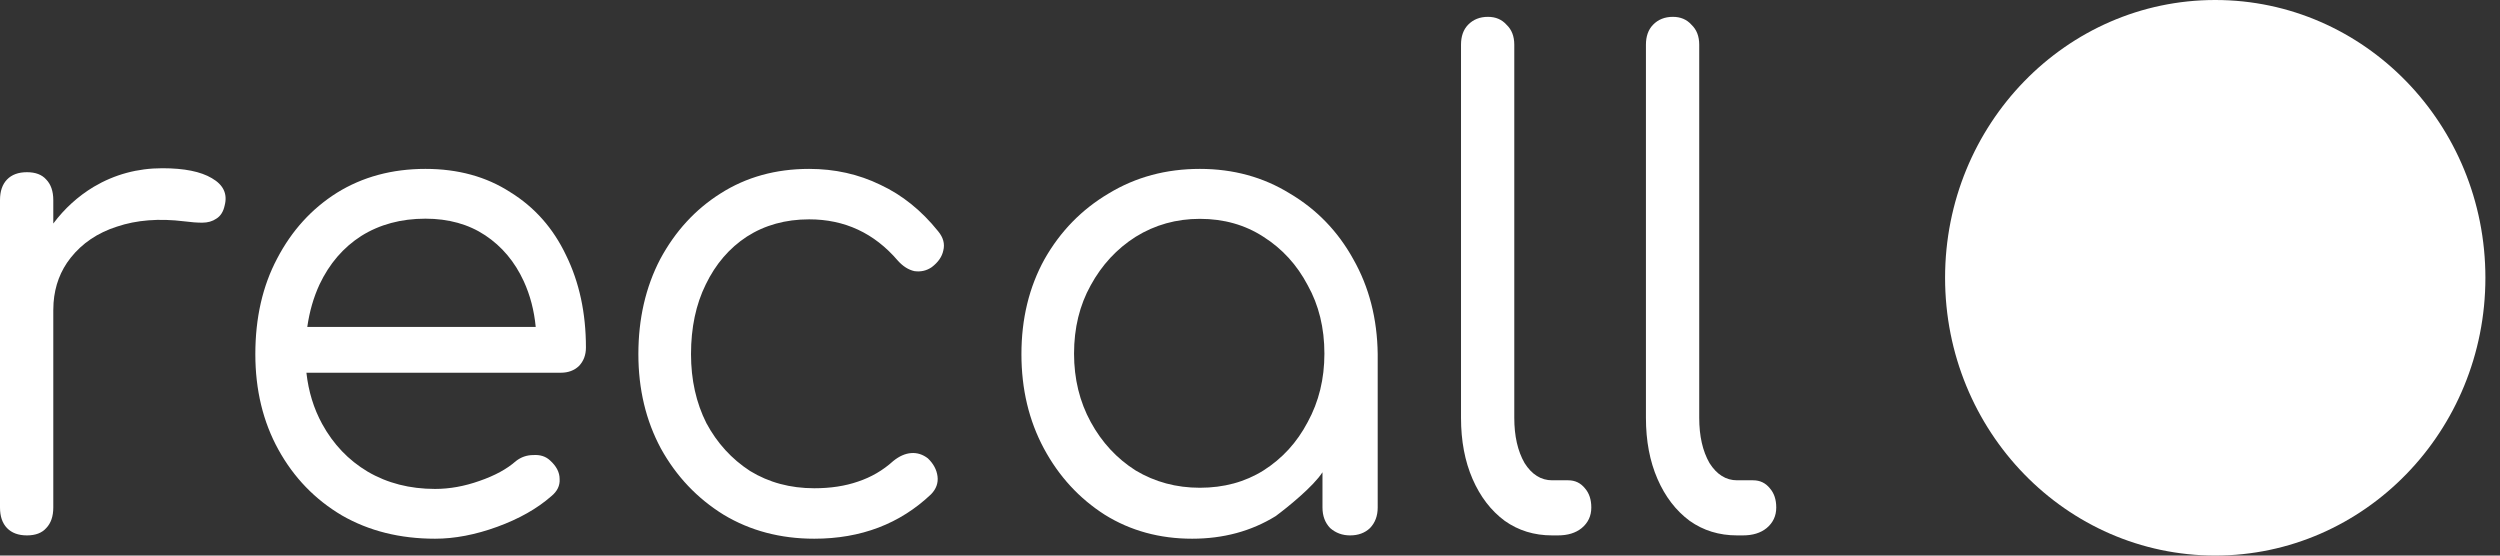
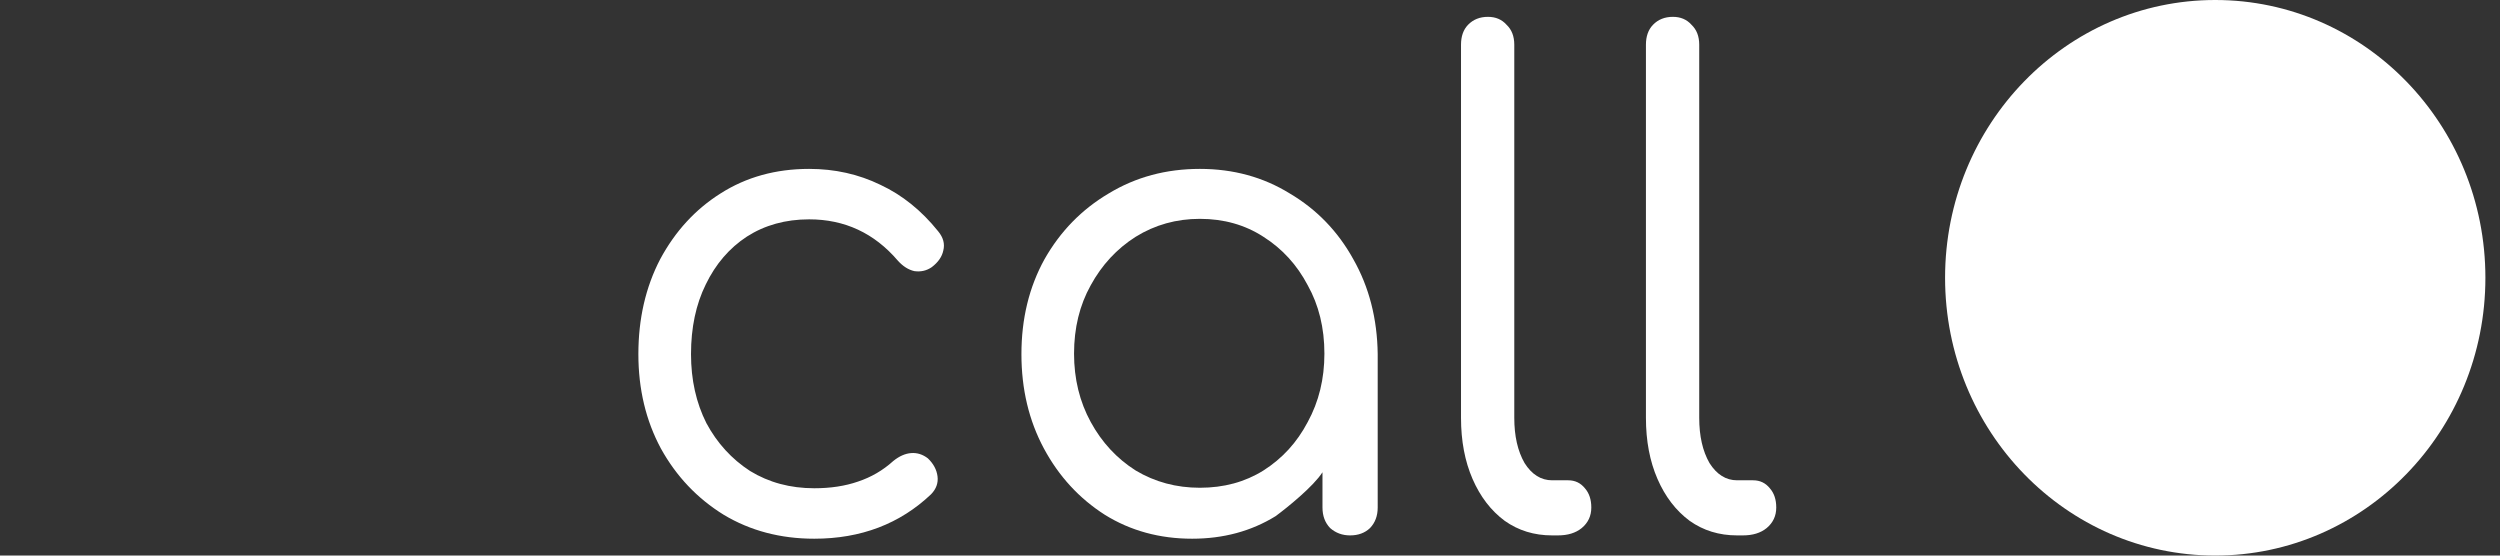
<svg xmlns="http://www.w3.org/2000/svg" width="126" height="28" viewBox="0 0 126 28" fill="none">
  <rect x="0" y="0" width="126" height="28" fill="#333333" stroke="none" />
  <path d="M111.648 0C119.168 0 125.264 6.268 125.264 14C125.264 21.732 119.168 28 111.648 28C104.129 28 98.032 21.732 98.032 14C98.032 6.268 104.129 0 111.648 0Z" fill="white" />
-   <path fill-rule="evenodd" clip-rule="evenodd" d="M21.443 8.512C23.082 8.512 24.506 8.902 25.714 9.683C26.943 10.441 27.881 11.501 28.528 12.862C29.197 14.223 29.531 15.774 29.531 17.514C29.531 17.893 29.413 18.205 29.176 18.45C28.939 18.673 28.636 18.785 28.27 18.785H15.443C15.547 19.727 15.81 20.586 16.234 21.362C16.795 22.388 17.561 23.192 18.531 23.771C19.523 24.352 20.655 24.642 21.928 24.642C22.661 24.642 23.406 24.508 24.161 24.24C24.937 23.973 25.552 23.638 26.005 23.236C26.264 23.035 26.555 22.935 26.879 22.935C27.224 22.912 27.504 23.002 27.72 23.203C28.043 23.493 28.205 23.805 28.205 24.14C28.227 24.474 28.086 24.764 27.784 25.01C27.072 25.634 26.166 26.147 25.066 26.549C23.966 26.95 22.92 27.151 21.928 27.151C20.159 27.151 18.596 26.761 17.237 25.98C15.878 25.177 14.811 24.073 14.034 22.667C13.258 21.262 12.869 19.656 12.869 17.849C12.869 16.019 13.235 14.412 13.969 13.029C14.702 11.624 15.706 10.52 16.979 9.717C18.273 8.914 19.761 8.512 21.443 8.512ZM21.443 11.021C20.214 11.021 19.135 11.312 18.208 11.892C17.302 12.472 16.601 13.287 16.105 14.335C15.802 14.99 15.597 15.704 15.487 16.477H27C26.92 15.643 26.719 14.873 26.394 14.167C25.941 13.185 25.293 12.416 24.452 11.858C23.611 11.301 22.608 11.022 21.443 11.021Z" fill="white" />
  <path d="M40.78 8.512C42.074 8.512 43.271 8.779 44.371 9.314C45.471 9.828 46.442 10.609 47.283 11.657C47.542 11.97 47.628 12.293 47.542 12.628C47.477 12.94 47.283 13.219 46.96 13.465C46.701 13.643 46.409 13.71 46.086 13.665C45.784 13.598 45.504 13.42 45.245 13.13C44.059 11.747 42.571 11.055 40.78 11.055C39.594 11.055 38.548 11.345 37.642 11.925C36.757 12.505 36.067 13.309 35.571 14.335C35.075 15.339 34.827 16.51 34.827 17.849C34.827 19.142 35.086 20.302 35.603 21.328C36.143 22.332 36.876 23.136 37.804 23.738C38.753 24.318 39.831 24.608 41.039 24.608C41.859 24.608 42.592 24.497 43.239 24.273C43.908 24.051 44.501 23.705 45.019 23.236C45.321 22.991 45.623 22.857 45.925 22.835C46.227 22.813 46.507 22.902 46.766 23.102C47.046 23.37 47.208 23.671 47.251 24.006C47.294 24.34 47.186 24.642 46.928 24.909C45.353 26.404 43.39 27.151 41.039 27.151C39.335 27.151 37.815 26.749 36.477 25.946C35.141 25.121 34.083 24.006 33.307 22.601C32.552 21.195 32.174 19.611 32.174 17.849C32.174 16.064 32.541 14.468 33.274 13.062C34.029 11.657 35.043 10.553 36.315 9.75C37.609 8.925 39.098 8.512 40.78 8.512Z" fill="white" />
  <path fill-rule="evenodd" clip-rule="evenodd" d="M60.473 8.512C62.156 8.512 63.666 8.925 65.003 9.75C66.362 10.553 67.43 11.658 68.206 13.063C69.004 14.469 69.414 16.064 69.436 17.849V25.578C69.436 26.002 69.306 26.348 69.047 26.616C68.788 26.862 68.454 26.984 68.044 26.984C67.656 26.984 67.322 26.862 67.041 26.616C66.782 26.348 66.653 26.002 66.653 25.578V23.802C66.195 24.516 64.888 25.574 64.291 26.014C63.062 26.772 61.66 27.151 60.085 27.151C58.446 27.151 56.979 26.75 55.685 25.946C54.391 25.121 53.366 24.006 52.611 22.601C51.857 21.195 51.48 19.611 51.48 17.849C51.48 16.064 51.867 14.469 52.644 13.063C53.441 11.658 54.52 10.553 55.879 9.75C57.238 8.925 58.769 8.512 60.473 8.512ZM60.473 11.03C59.287 11.03 58.209 11.332 57.238 11.934C56.289 12.536 55.534 13.351 54.973 14.377C54.413 15.381 54.132 16.53 54.132 17.823C54.132 19.095 54.413 20.244 54.973 21.27C55.534 22.297 56.289 23.111 57.238 23.713C58.209 24.293 59.287 24.583 60.473 24.583C61.681 24.583 62.749 24.293 63.676 23.713C64.626 23.111 65.37 22.297 65.909 21.27C66.47 20.244 66.75 19.095 66.75 17.823C66.75 16.53 66.47 15.381 65.909 14.377C65.37 13.351 64.626 12.536 63.676 11.934C62.749 11.332 61.681 11.03 60.473 11.03Z" fill="white" />
-   <path d="M8.186 8.479C9.286 8.479 10.116 8.646 10.677 8.98C11.259 9.315 11.475 9.772 11.324 10.352C11.259 10.665 11.119 10.888 10.903 11.021C10.709 11.155 10.472 11.223 10.191 11.223C9.933 11.223 9.63 11.2 9.285 11.155C8.013 10.999 6.881 11.088 5.889 11.423C4.918 11.735 4.141 12.26 3.559 12.996C3.049 13.64 2.763 14.396 2.699 15.262L2.686 15.64V25.578C2.686 26.024 2.566 26.371 2.329 26.616C2.113 26.861 1.79 26.984 1.359 26.984C0.928 26.984 0.593 26.862 0.355 26.616C0.118 26.371 0 26.024 0 25.578V10.085C0 9.639 0.118 9.292 0.355 9.047C0.593 8.801 0.928 8.679 1.359 8.679C1.79 8.679 2.113 8.802 2.329 9.047C2.566 9.292 2.686 9.639 2.686 10.085V11.266C3.251 10.511 3.93 9.894 4.724 9.415C5.78 8.79 6.934 8.479 8.186 8.479Z" fill="white" />
  <path d="M74.993 0.849C75.382 0.849 75.694 0.982 75.932 1.25C76.191 1.495 76.32 1.83 76.32 2.254V21.061C76.32 21.975 76.492 22.735 76.838 23.337C77.204 23.917 77.668 24.207 78.228 24.207H79.038C79.383 24.207 79.663 24.341 79.879 24.608C80.095 24.854 80.202 25.177 80.202 25.578C80.202 26.002 80.041 26.348 79.717 26.616C79.415 26.862 79.015 26.984 78.519 26.984H78.228C77.323 26.984 76.525 26.739 75.835 26.248C75.144 25.735 74.605 25.032 74.217 24.14C73.829 23.247 73.635 22.221 73.635 21.061V2.254C73.635 1.83 73.753 1.495 73.99 1.25C74.249 0.982 74.583 0.849 74.993 0.849Z" fill="white" />
  <path d="M84.314 0.849C84.702 0.849 85.015 0.982 85.253 1.25C85.511 1.495 85.641 1.83 85.641 2.254V21.061C85.641 21.975 85.813 22.735 86.158 23.337C86.525 23.917 86.989 24.207 87.549 24.207H88.359C88.703 24.207 88.984 24.341 89.199 24.608C89.416 24.854 89.523 25.177 89.523 25.578C89.523 26.002 89.361 26.348 89.038 26.616C88.736 26.862 88.337 26.984 87.84 26.984H87.549C86.644 26.984 85.846 26.739 85.156 26.248C84.465 25.735 83.926 25.032 83.538 24.14C83.149 23.247 82.955 22.221 82.955 21.061V2.254C82.955 1.83 83.074 1.495 83.311 1.25C83.57 0.982 83.904 0.849 84.314 0.849Z" fill="white" />
</svg>